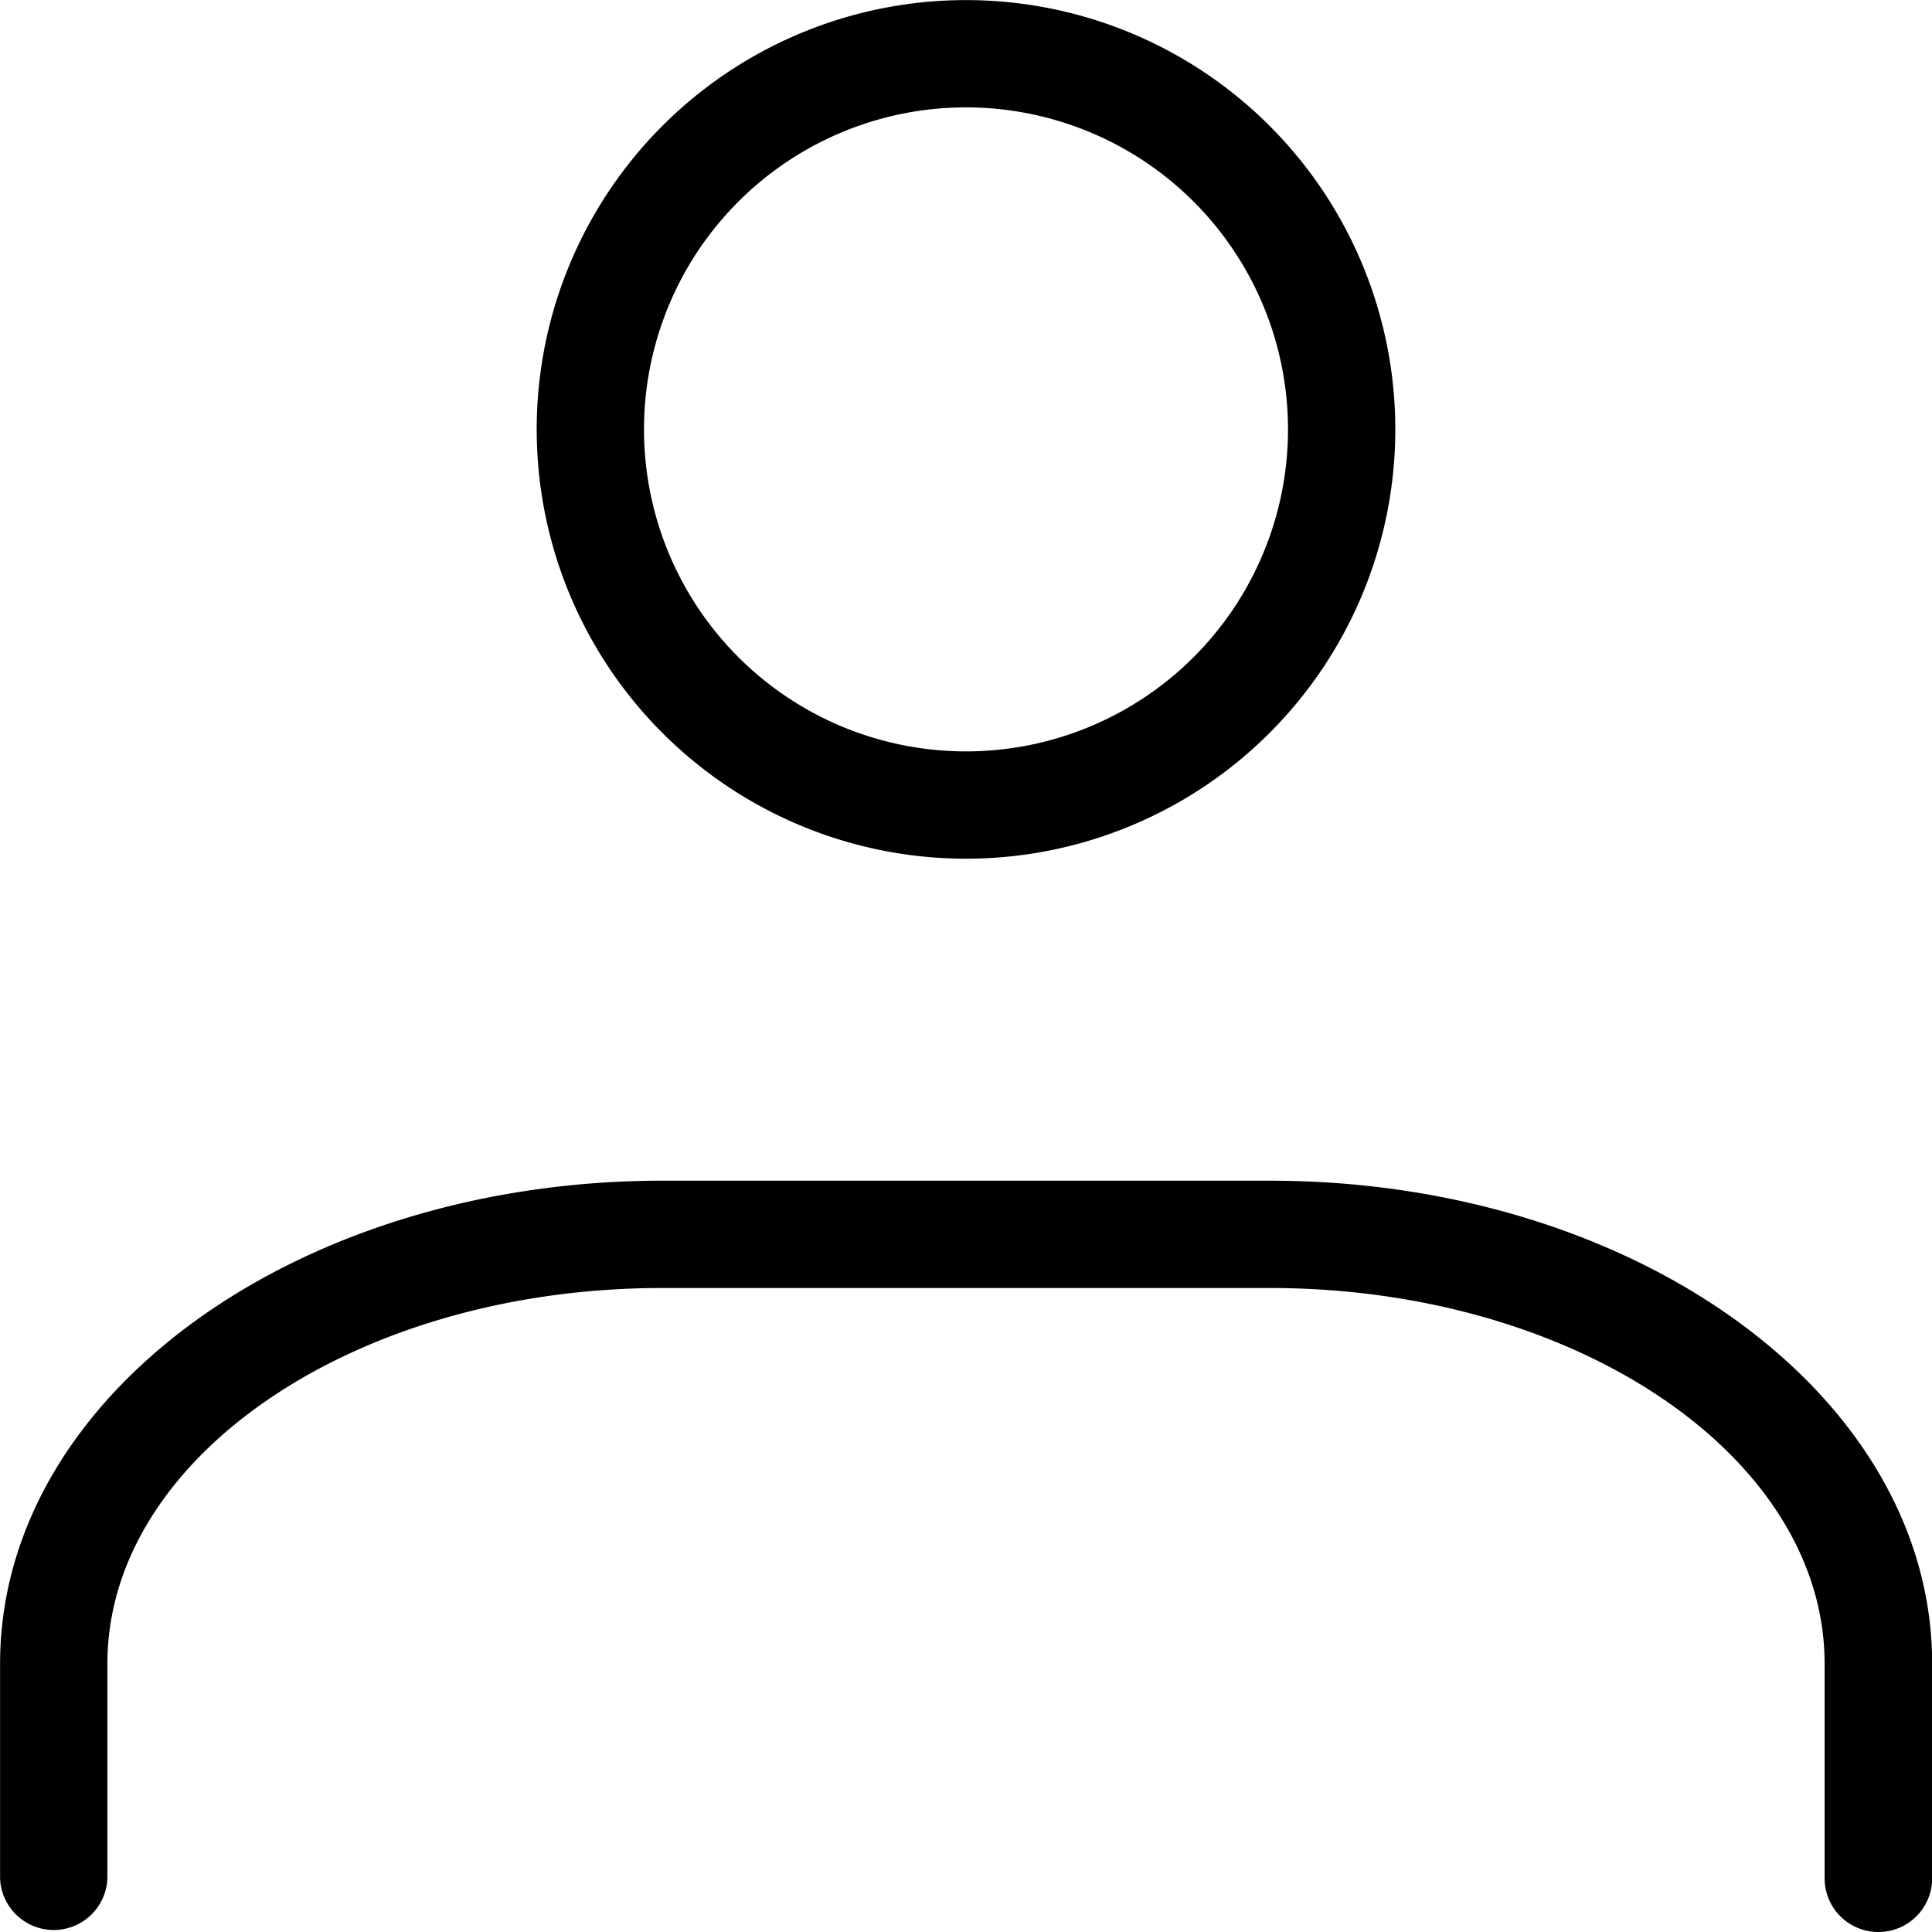
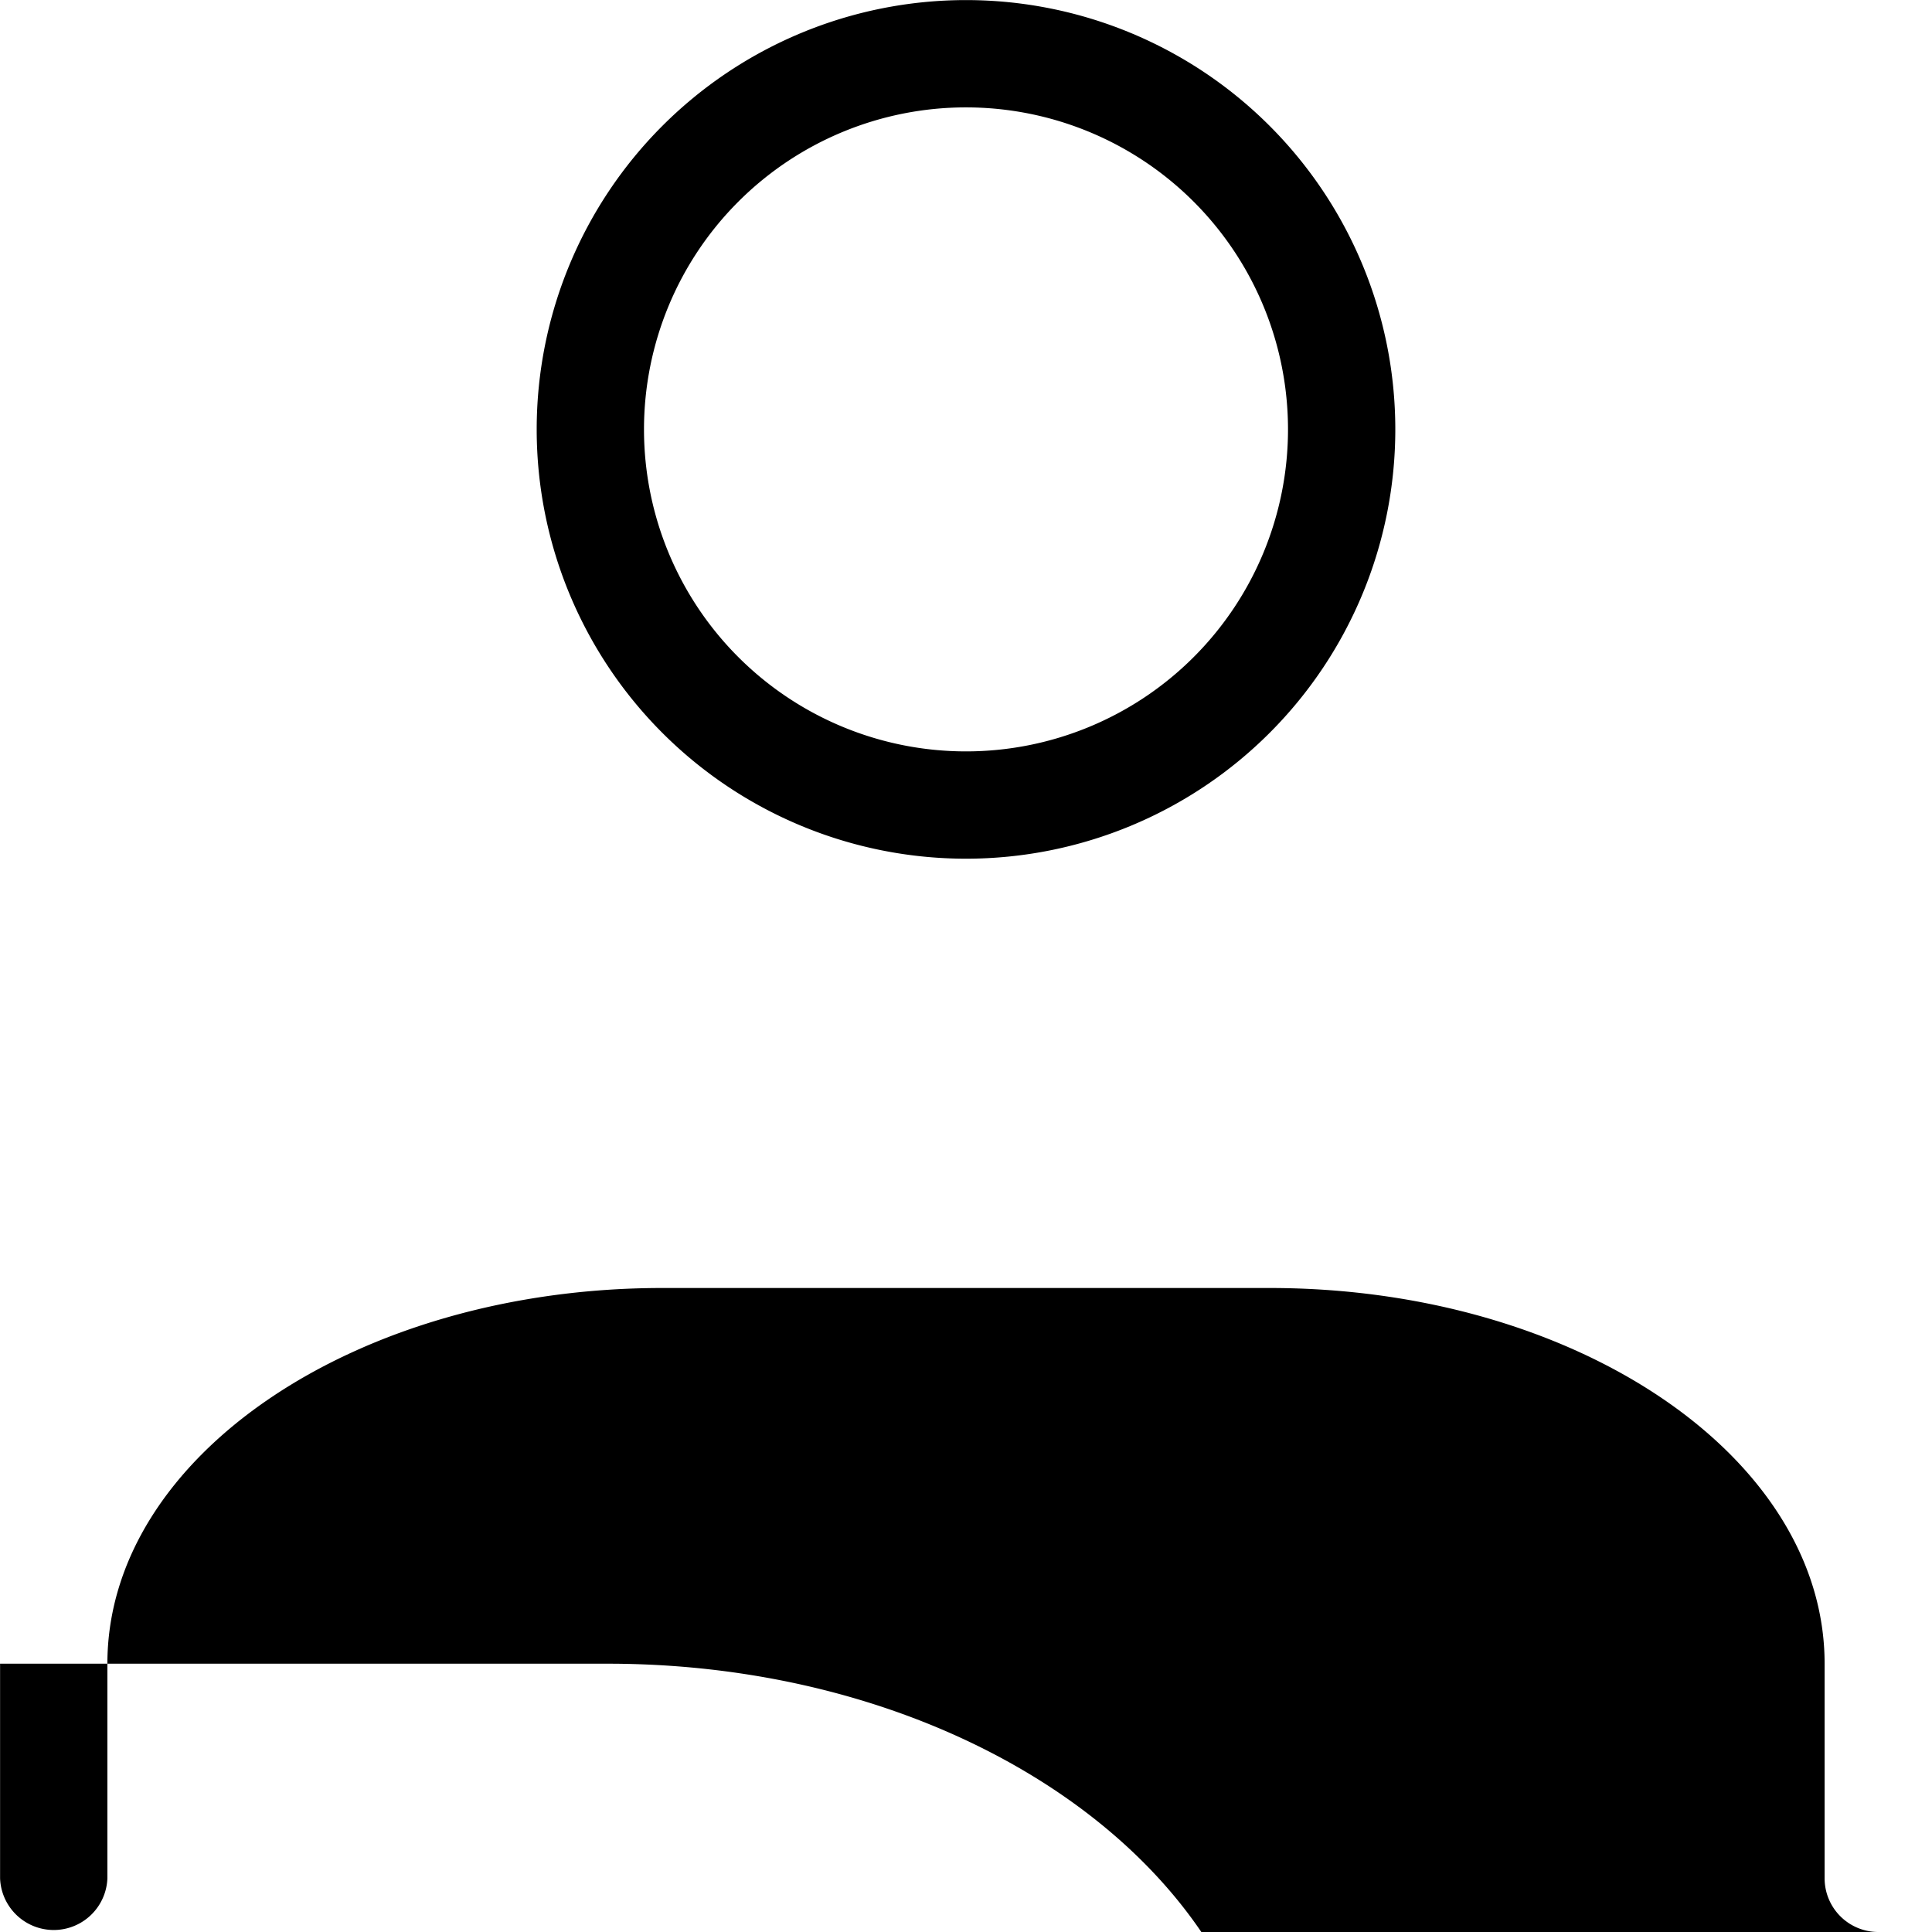
<svg xmlns="http://www.w3.org/2000/svg" viewBox="0 0 24 24">
-   <path d="M23.333 24a.667.667 0 0 1-.667-.667v-2.666c0-2.573-3.093-4.667-6.893-4.667H8.227c-3.8 0-6.893 2.093-6.893 4.667v2.667a.667.667 0 0 1-1.333 0v-2.667c0-3.333 3.693-6 8.227-6h7.547c4.533 0 8.227 2.667 8.227 6v2.667a.667.667 0 0 1-.669.666ZM12 10.667a5.333 5.333 0 1 1 5.333-5.333A5.333 5.333 0 0 1 12 10.667Zm0-9.333a4 4 0 1 0 4 4 4 4 0 0 0-4-4Z" />
+   <path d="M23.333 24a.667.667 0 0 1-.667-.667v-2.666c0-2.573-3.093-4.667-6.893-4.667H8.227c-3.8 0-6.893 2.093-6.893 4.667v2.667a.667.667 0 0 1-1.333 0v-2.667h7.547c4.533 0 8.227 2.667 8.227 6v2.667a.667.667 0 0 1-.669.666ZM12 10.667a5.333 5.333 0 1 1 5.333-5.333A5.333 5.333 0 0 1 12 10.667Zm0-9.333a4 4 0 1 0 4 4 4 4 0 0 0-4-4Z" />
</svg>